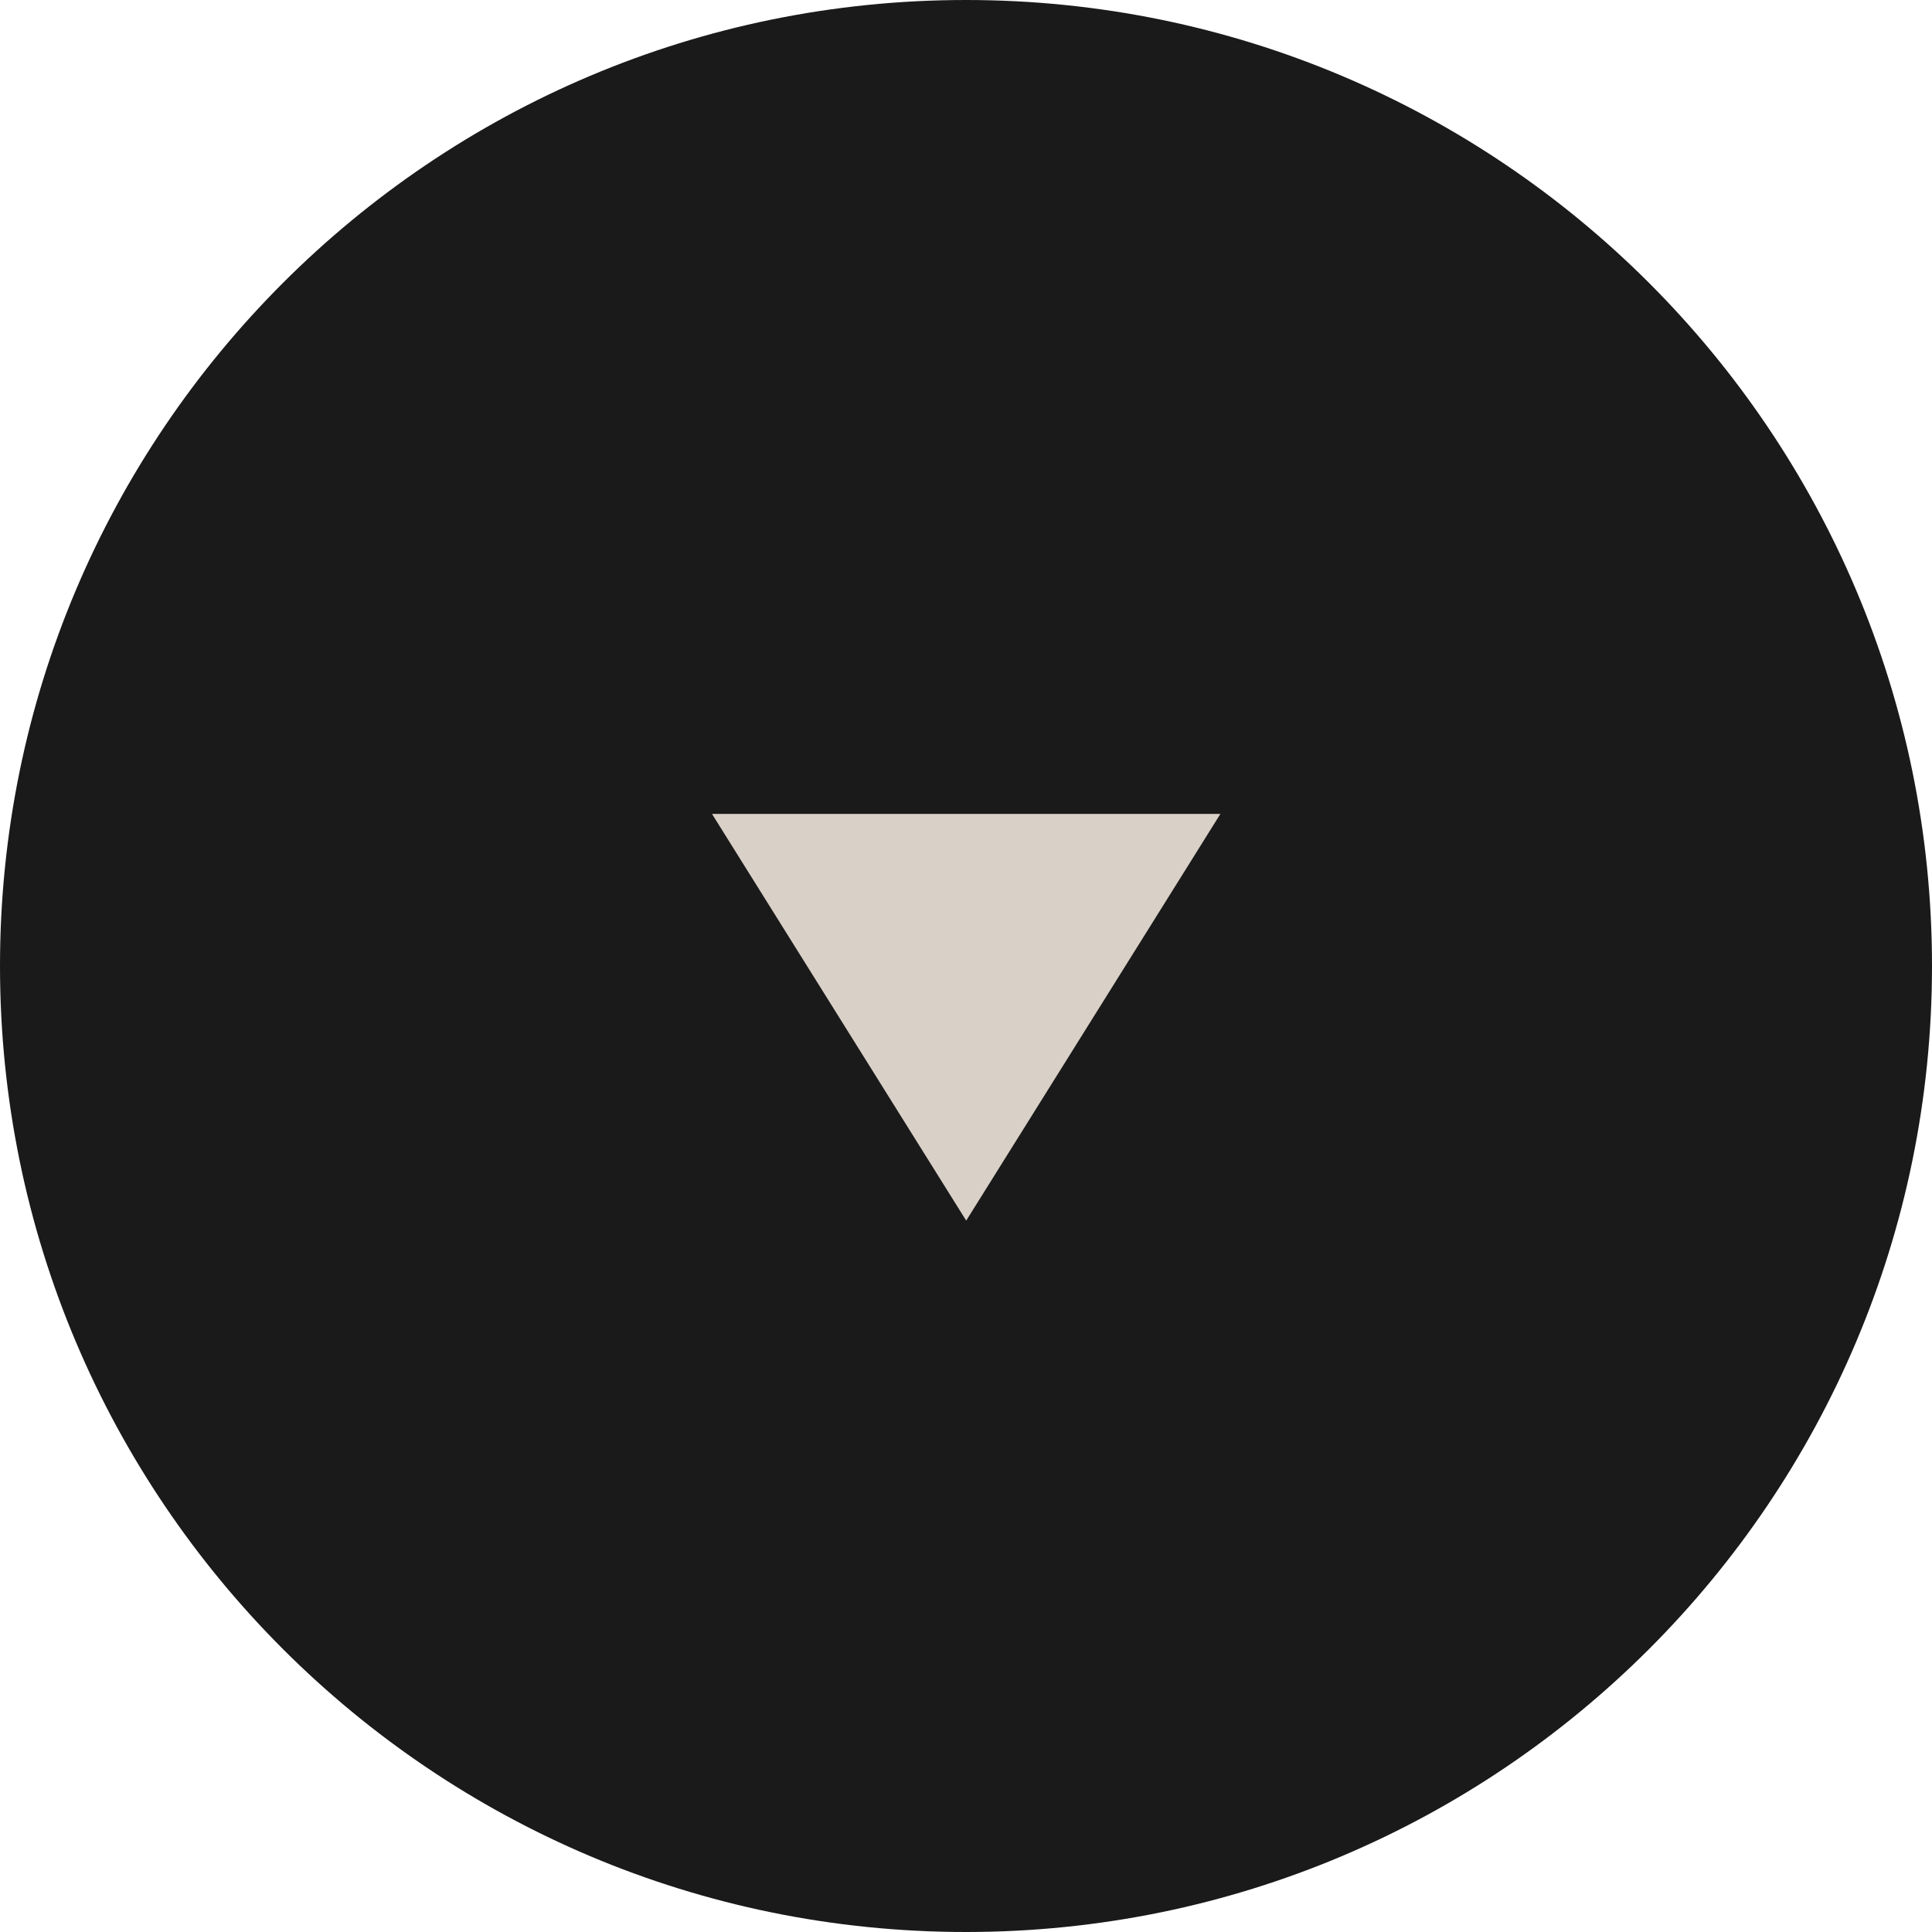
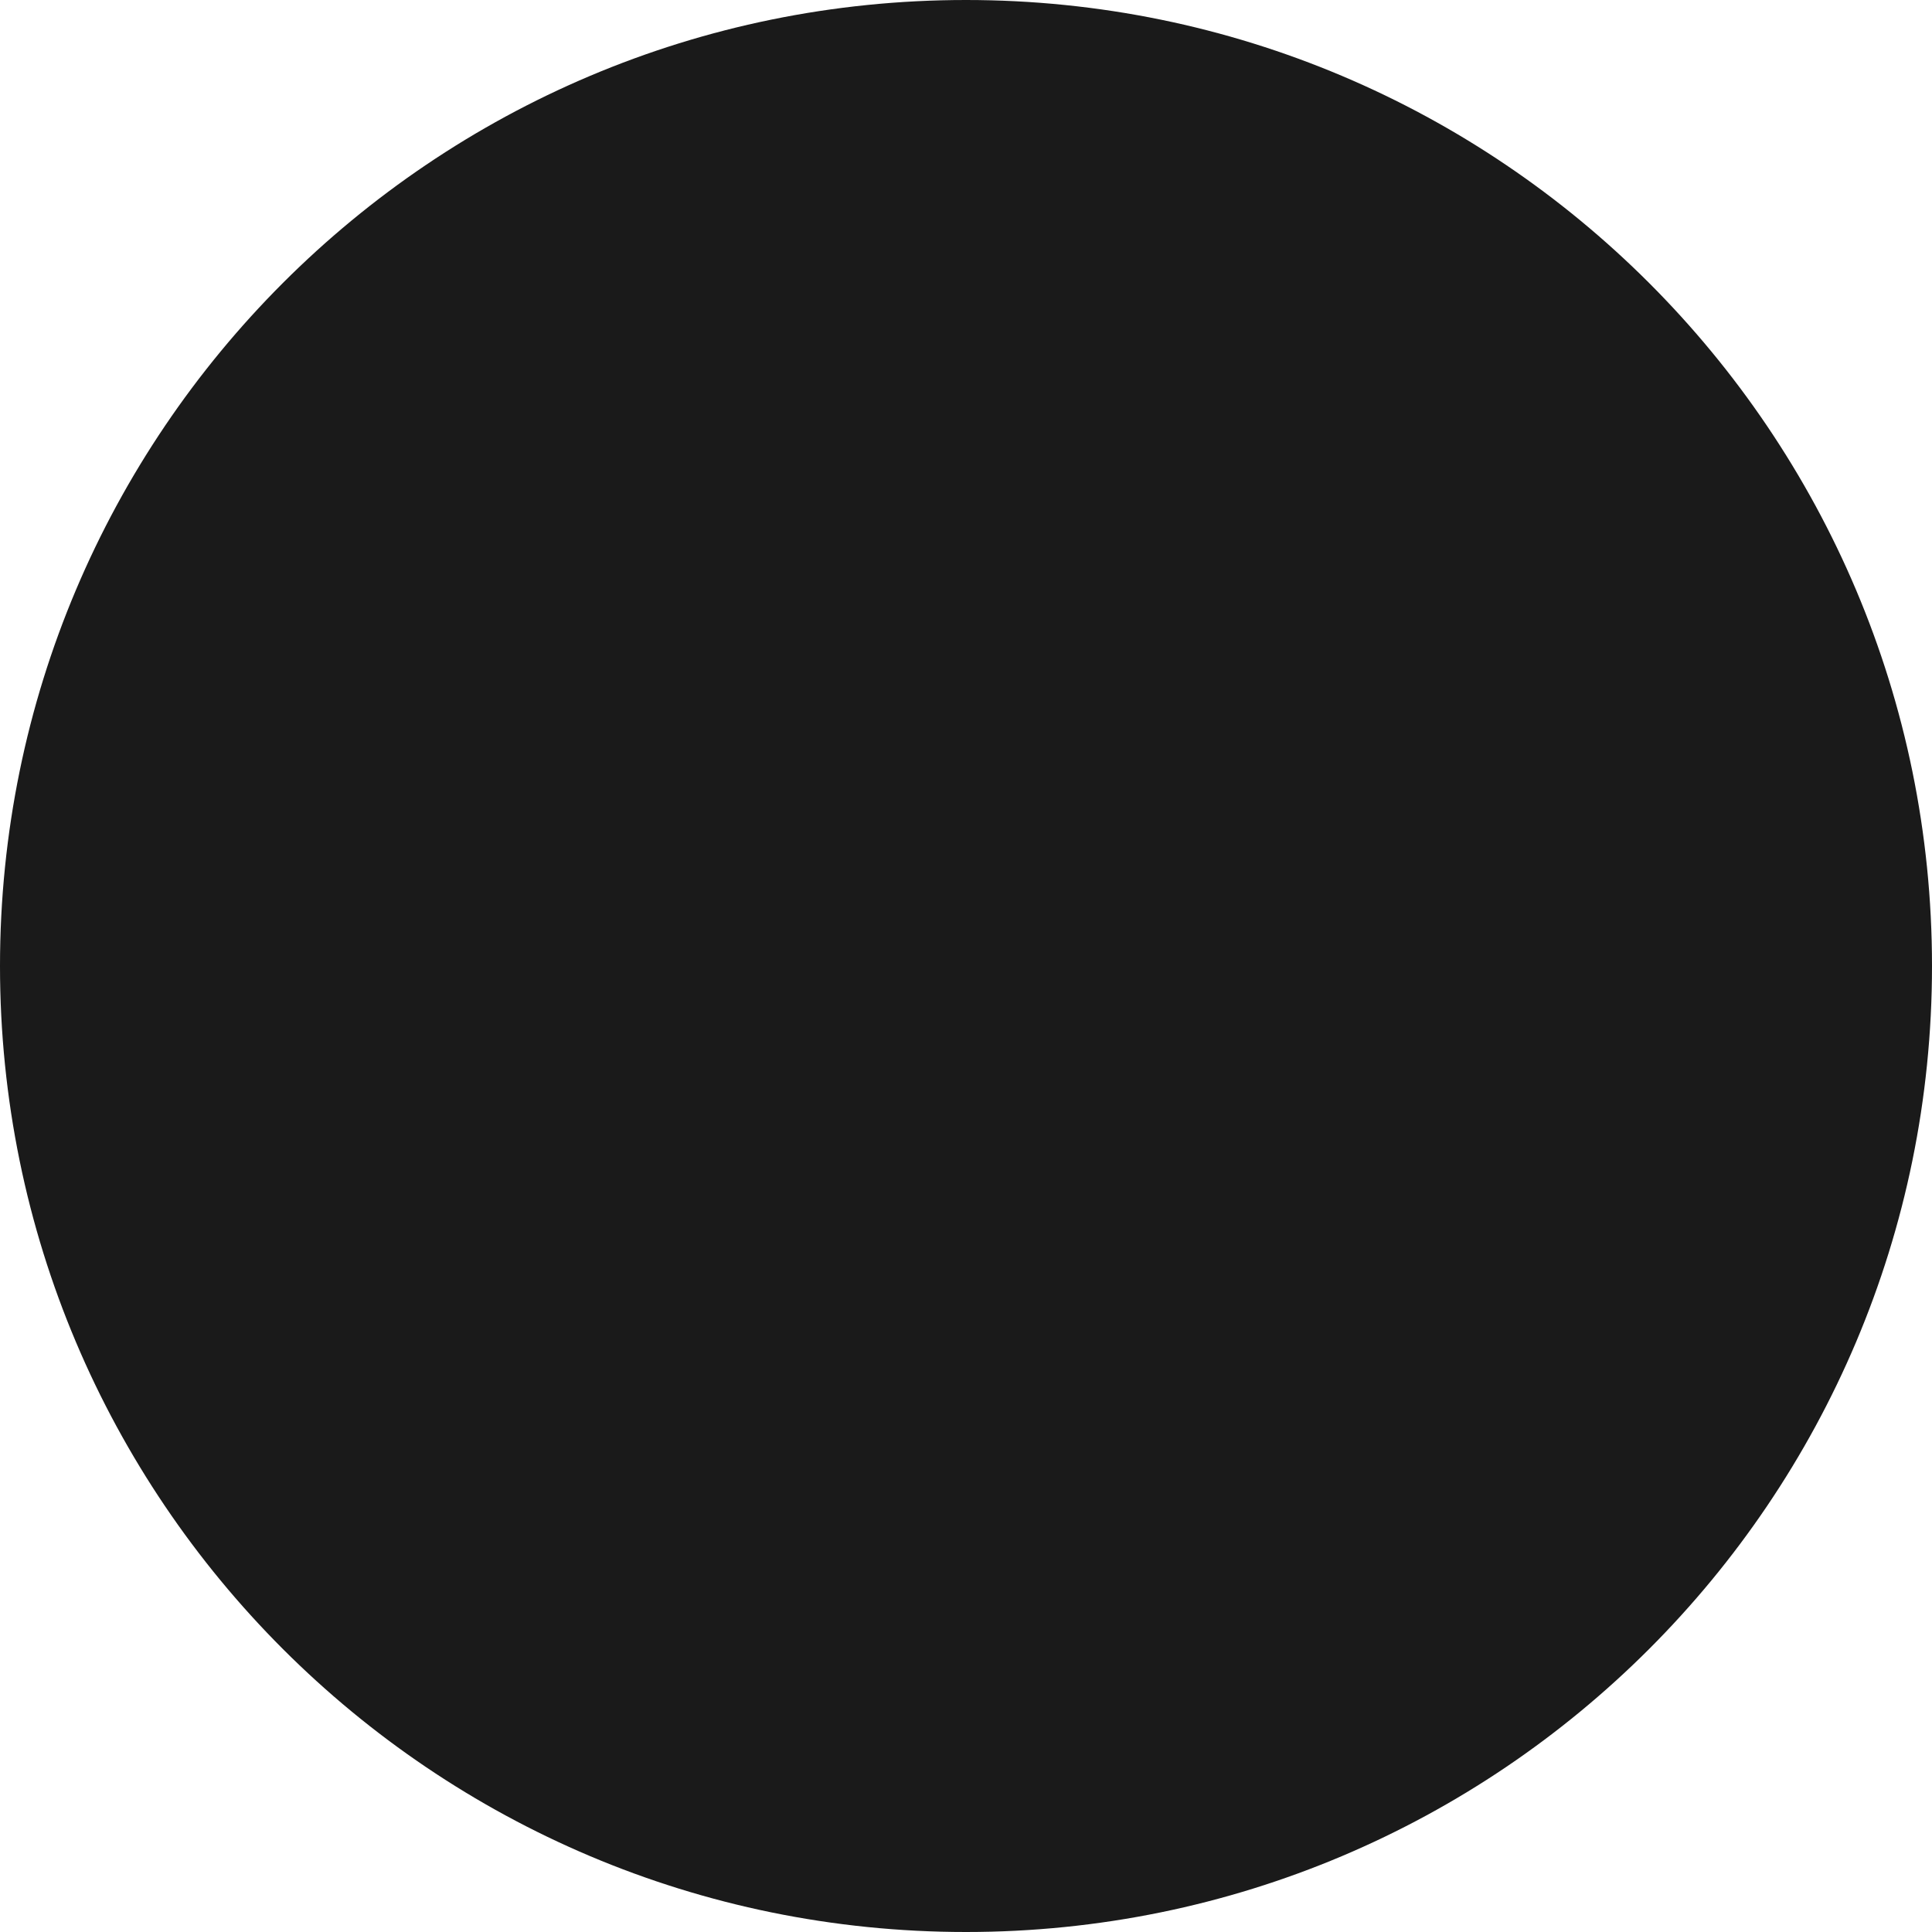
<svg xmlns="http://www.w3.org/2000/svg" fill="none" viewBox="0 0 48 48" height="48" width="48">
  <path fill="#1A1A1A" d="M24 48C37.255 48 48 37.255 48 24C48 10.745 37.255 0 24 0C10.745 0 0 10.745 0 24C0 37.255 10.745 48 24 48Z" />
-   <path fill="#D9D0C7" d="M24.005 30.326L17.689 20.221H30.321L24.005 30.326Z" />
</svg>